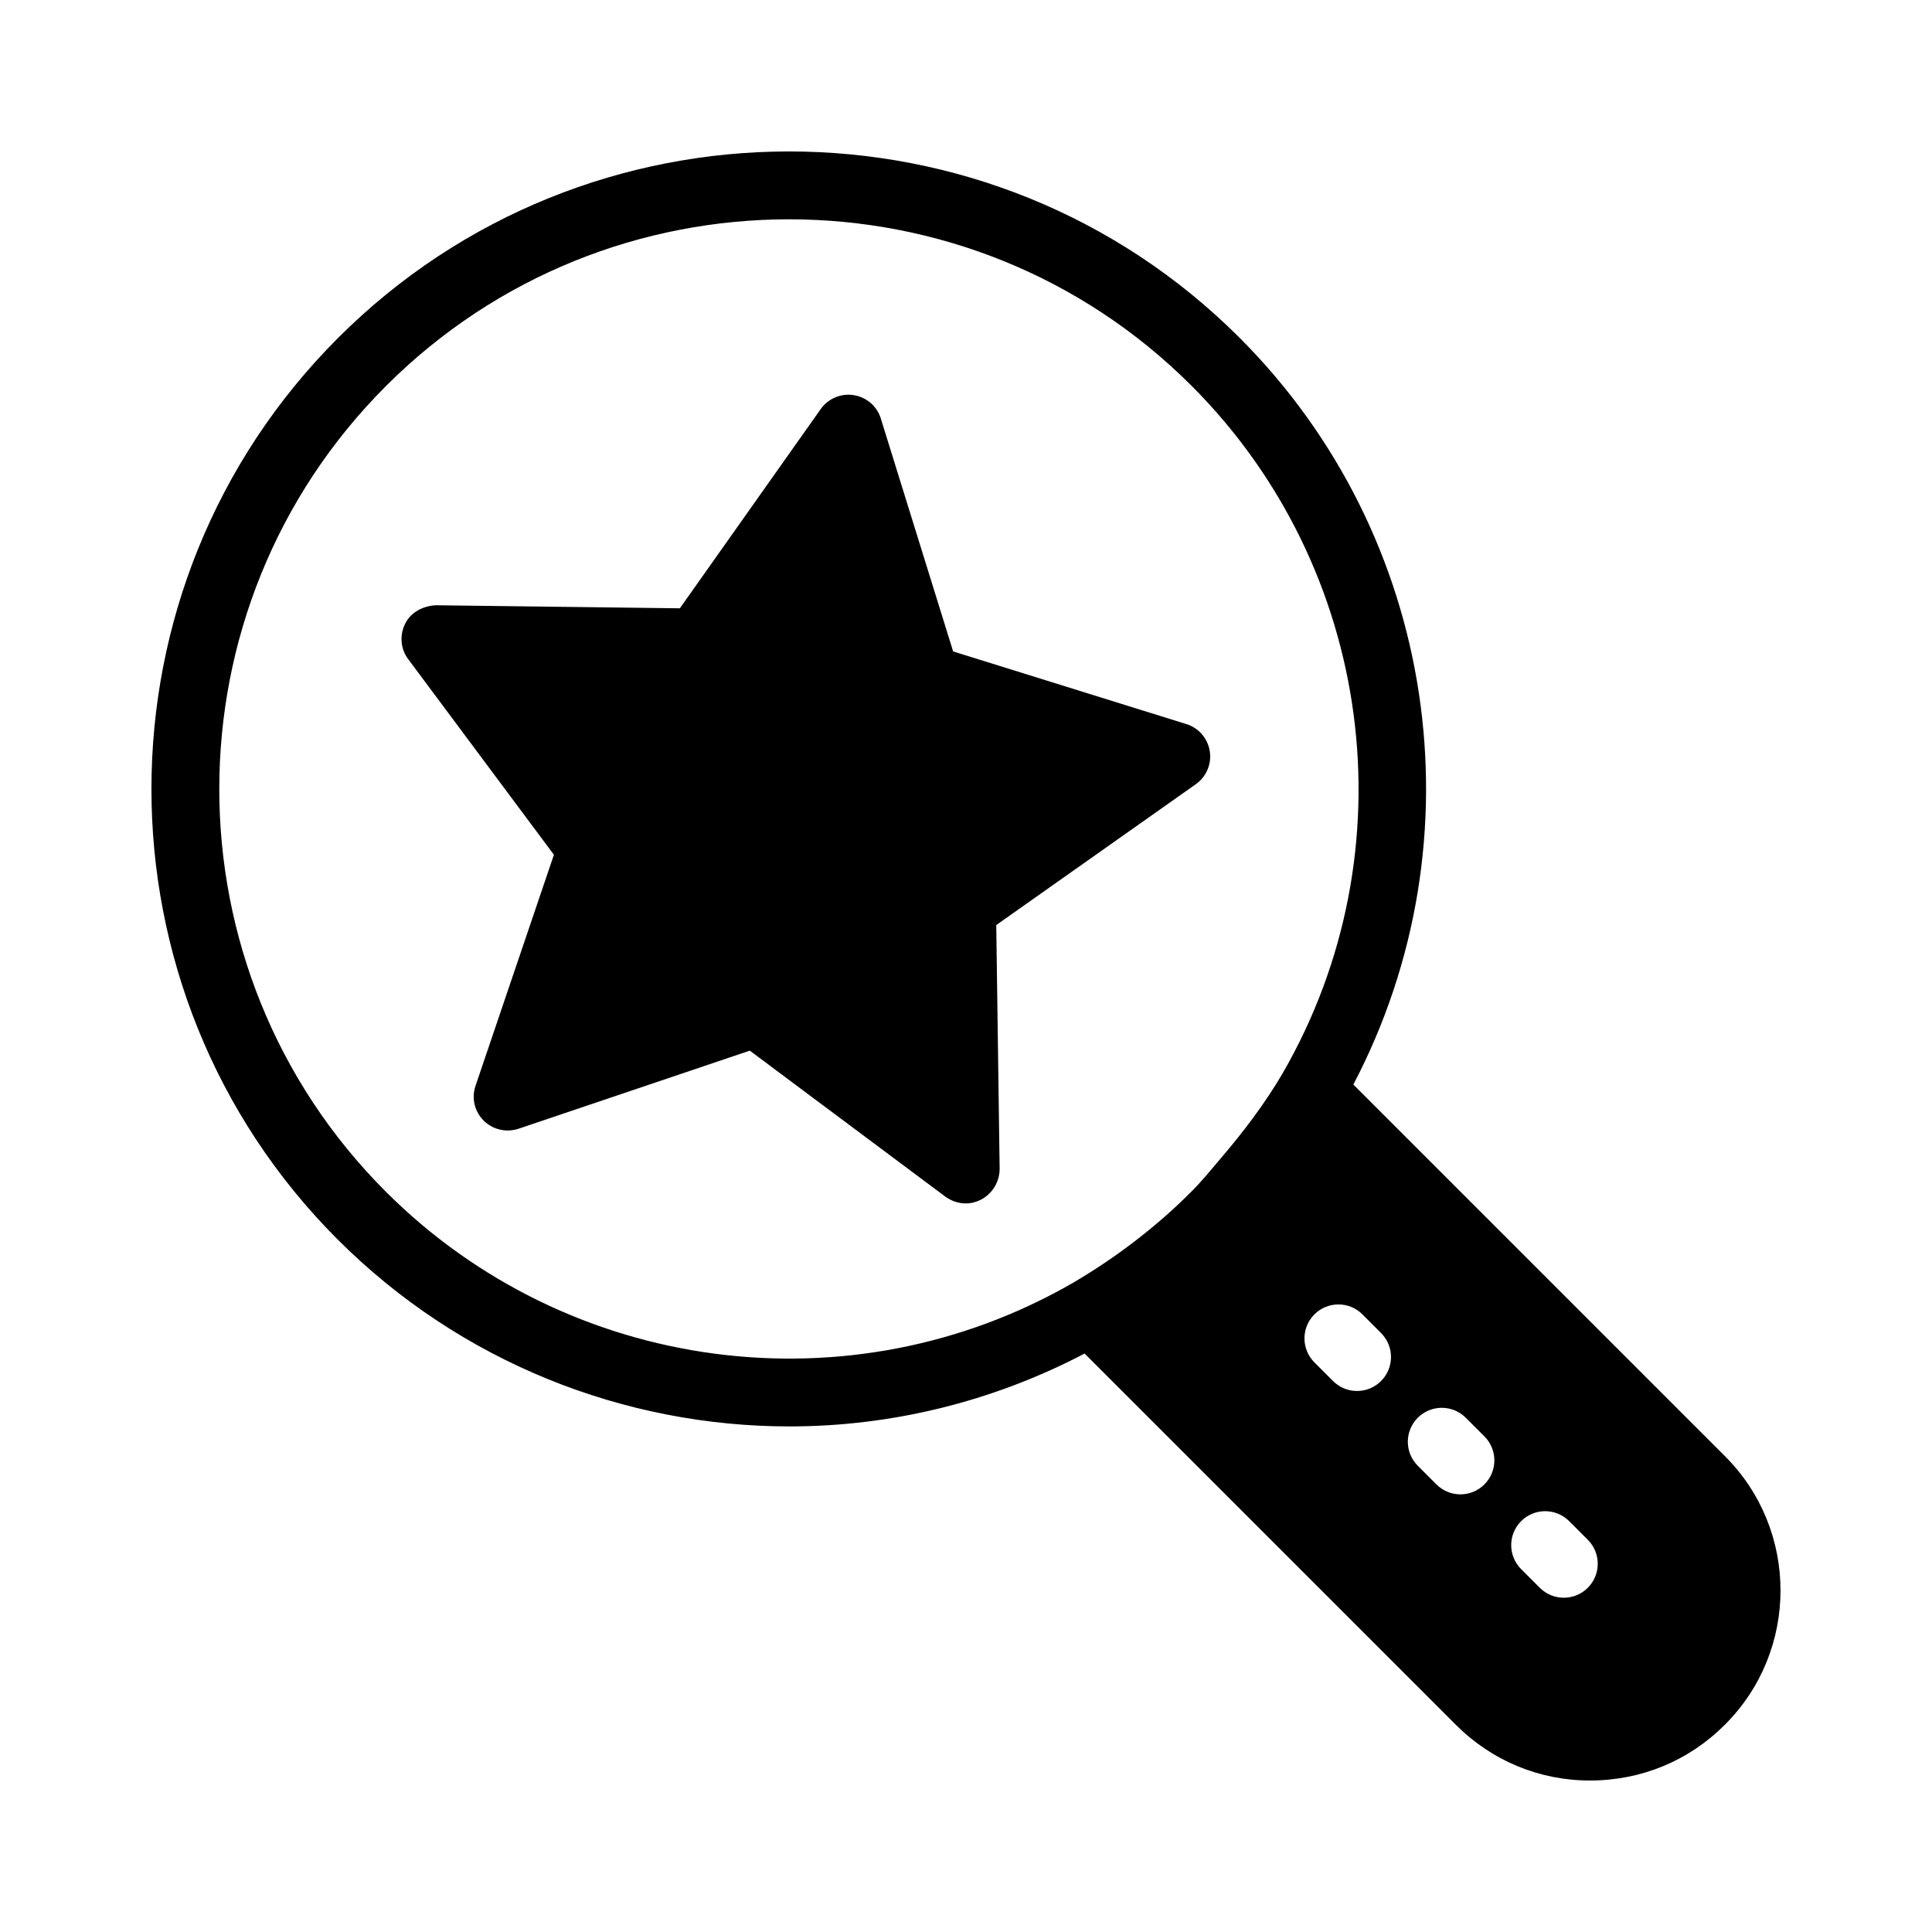
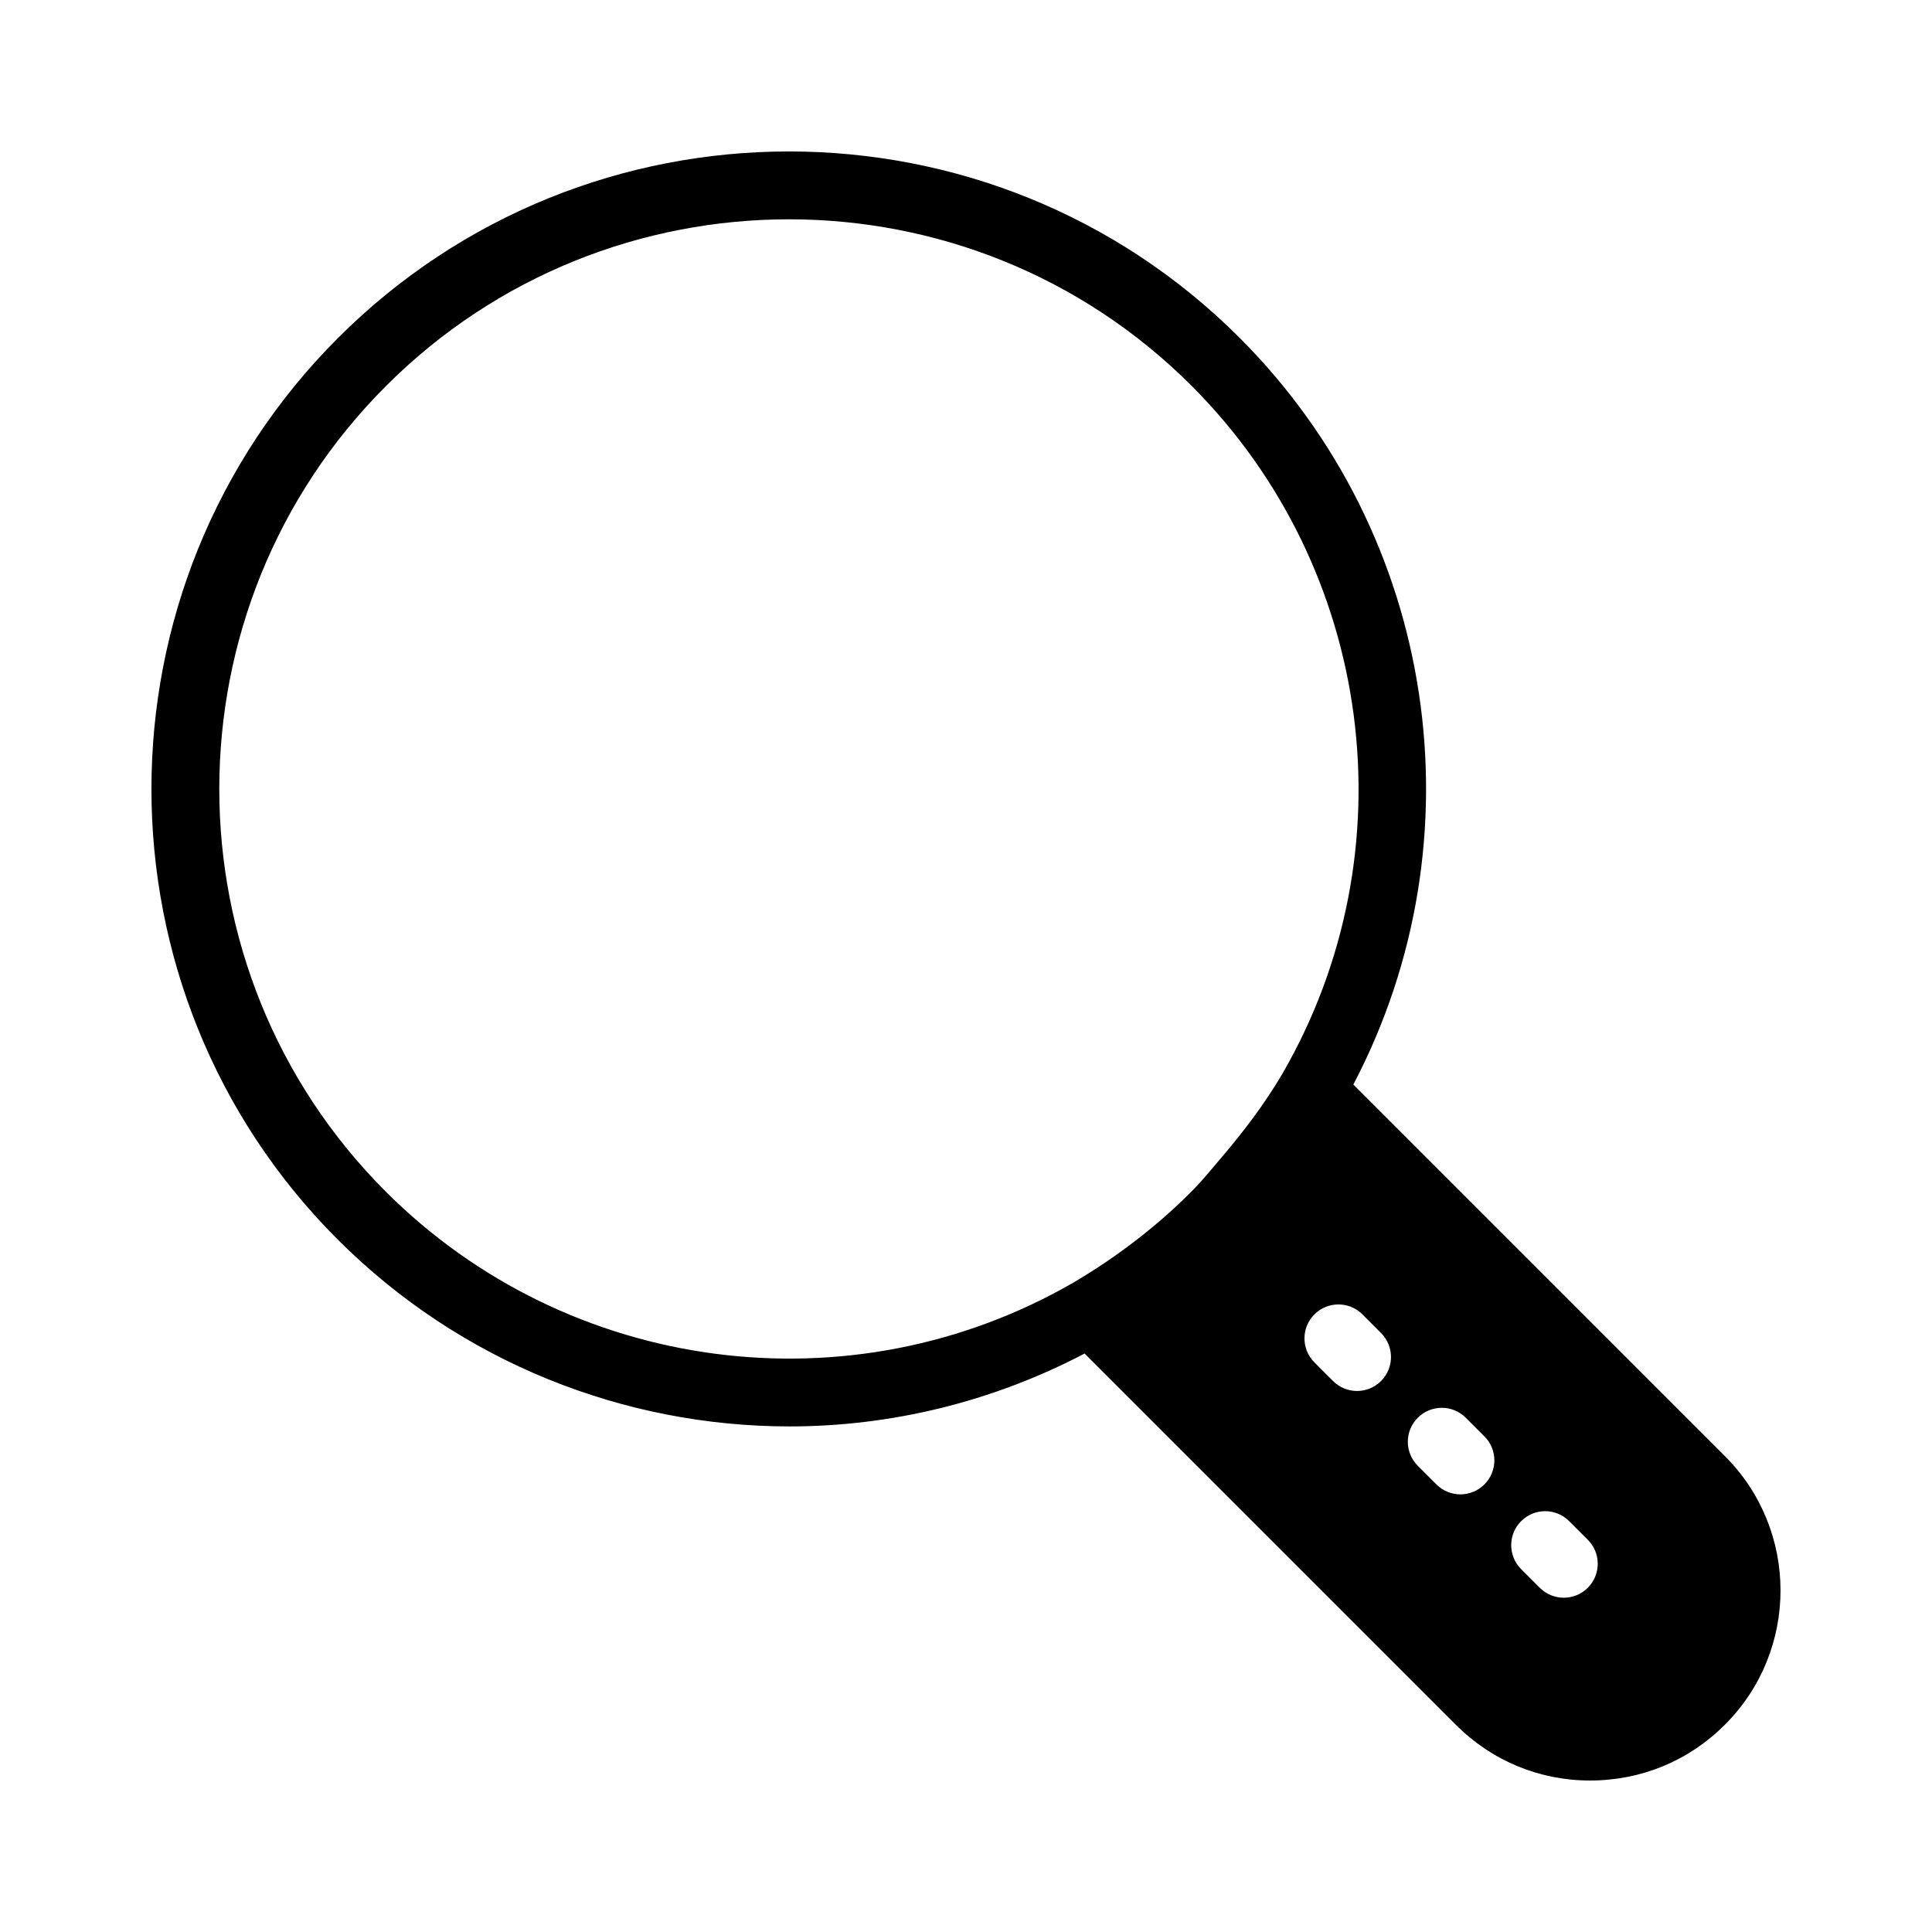
<svg xmlns="http://www.w3.org/2000/svg" fill="#000000" width="800px" height="800px" version="1.1" viewBox="144 144 512 512">
  <g>
    <path d="m233.51 472.5c32.551 32.551 75.918 49.516 119.72 49.516 26.699 0 53.539-6.398 78.199-19.312l98.398 98.398c9.535 9.535 22.133 14.754 35.535 14.754 13.586 0 26.18-5.219 35.715-14.754 19.703-19.613 19.703-51.641 0-71.254l-98.426-98.434c34.113-65.086 22.254-145.5-30.152-197.9-65.859-65.859-173.04-65.836-238.93 0.059-65.895 65.895-65.918 173.07-0.062 238.93zm313.61 74.617c3.516-3.516 9.207-3.516 12.723 0l4.938 4.938c3.516 3.516 3.516 9.207 0 12.723-1.758 1.758-4.059 2.637-6.359 2.637s-4.606-0.879-6.359-2.637l-4.938-4.938c-3.519-3.516-3.519-9.211-0.004-12.723zm-27.395-27.395c3.516-3.516 9.207-3.516 12.723 0l4.938 4.938c3.516 3.516 3.516 9.207 0 12.723-1.758 1.758-4.059 2.637-6.359 2.637-2.301 0-4.606-0.879-6.359-2.637l-4.938-4.938c-3.519-3.516-3.519-9.207-0.004-12.723zm-9.734-22.457c3.516 3.516 3.516 9.207 0 12.723-1.758 1.758-4.059 2.637-6.359 2.637-2.301 0-4.606-0.879-6.359-2.637l-4.938-4.938c-3.516-3.516-3.516-9.207 0-12.723s9.207-3.516 12.723 0zm-263.7-250.97c29.449-29.449 68.125-44.176 106.8-44.176 38.641 0 77.281 14.707 106.68 44.113 48.305 48.312 58.207 123.29 24.098 182.28-4.672 7.961-10.195 15.227-16.074 22.133-2.641 3.09-5.18 6.281-8.051 9.125-4.465 4.508-9.27 8.715-14.332 12.645-0.297 0.23-0.594 0.457-0.891 0.684-4.969 3.805-10.191 7.332-15.648 10.547-0.109 0.062-0.211 0.137-0.316 0.199-59.039 34.16-134.03 24.238-182.33-24.062-58.836-58.84-58.812-154.61 0.062-213.48z" />
-     <path d="m290.79 370.52-20.781 61.266c-1.082 3.238-0.27 6.746 2.16 9.176 2.43 2.43 6.027 3.238 9.266 2.16l61.266-20.691 51.82 38.688c1.621 1.168 3.508 1.801 5.398 1.801 1.441 0 2.789-0.359 4.047-0.988 3.059-1.621 4.949-4.769 4.949-8.188l-0.898-64.594 52.898-37.336c2.789-1.98 4.227-5.398 3.688-8.727-0.539-3.418-2.969-6.207-6.207-7.195l-61.805-19.254-19.164-61.719c-0.988-3.238-3.777-5.668-7.195-6.207-3.328-0.539-6.746 0.898-8.727 3.688l-37.336 52.809-64.688-0.809c-3.328 0.18-6.566 1.801-8.098 4.859-1.531 3.059-1.258 6.746 0.809 9.445z" />
  </g>
</svg>